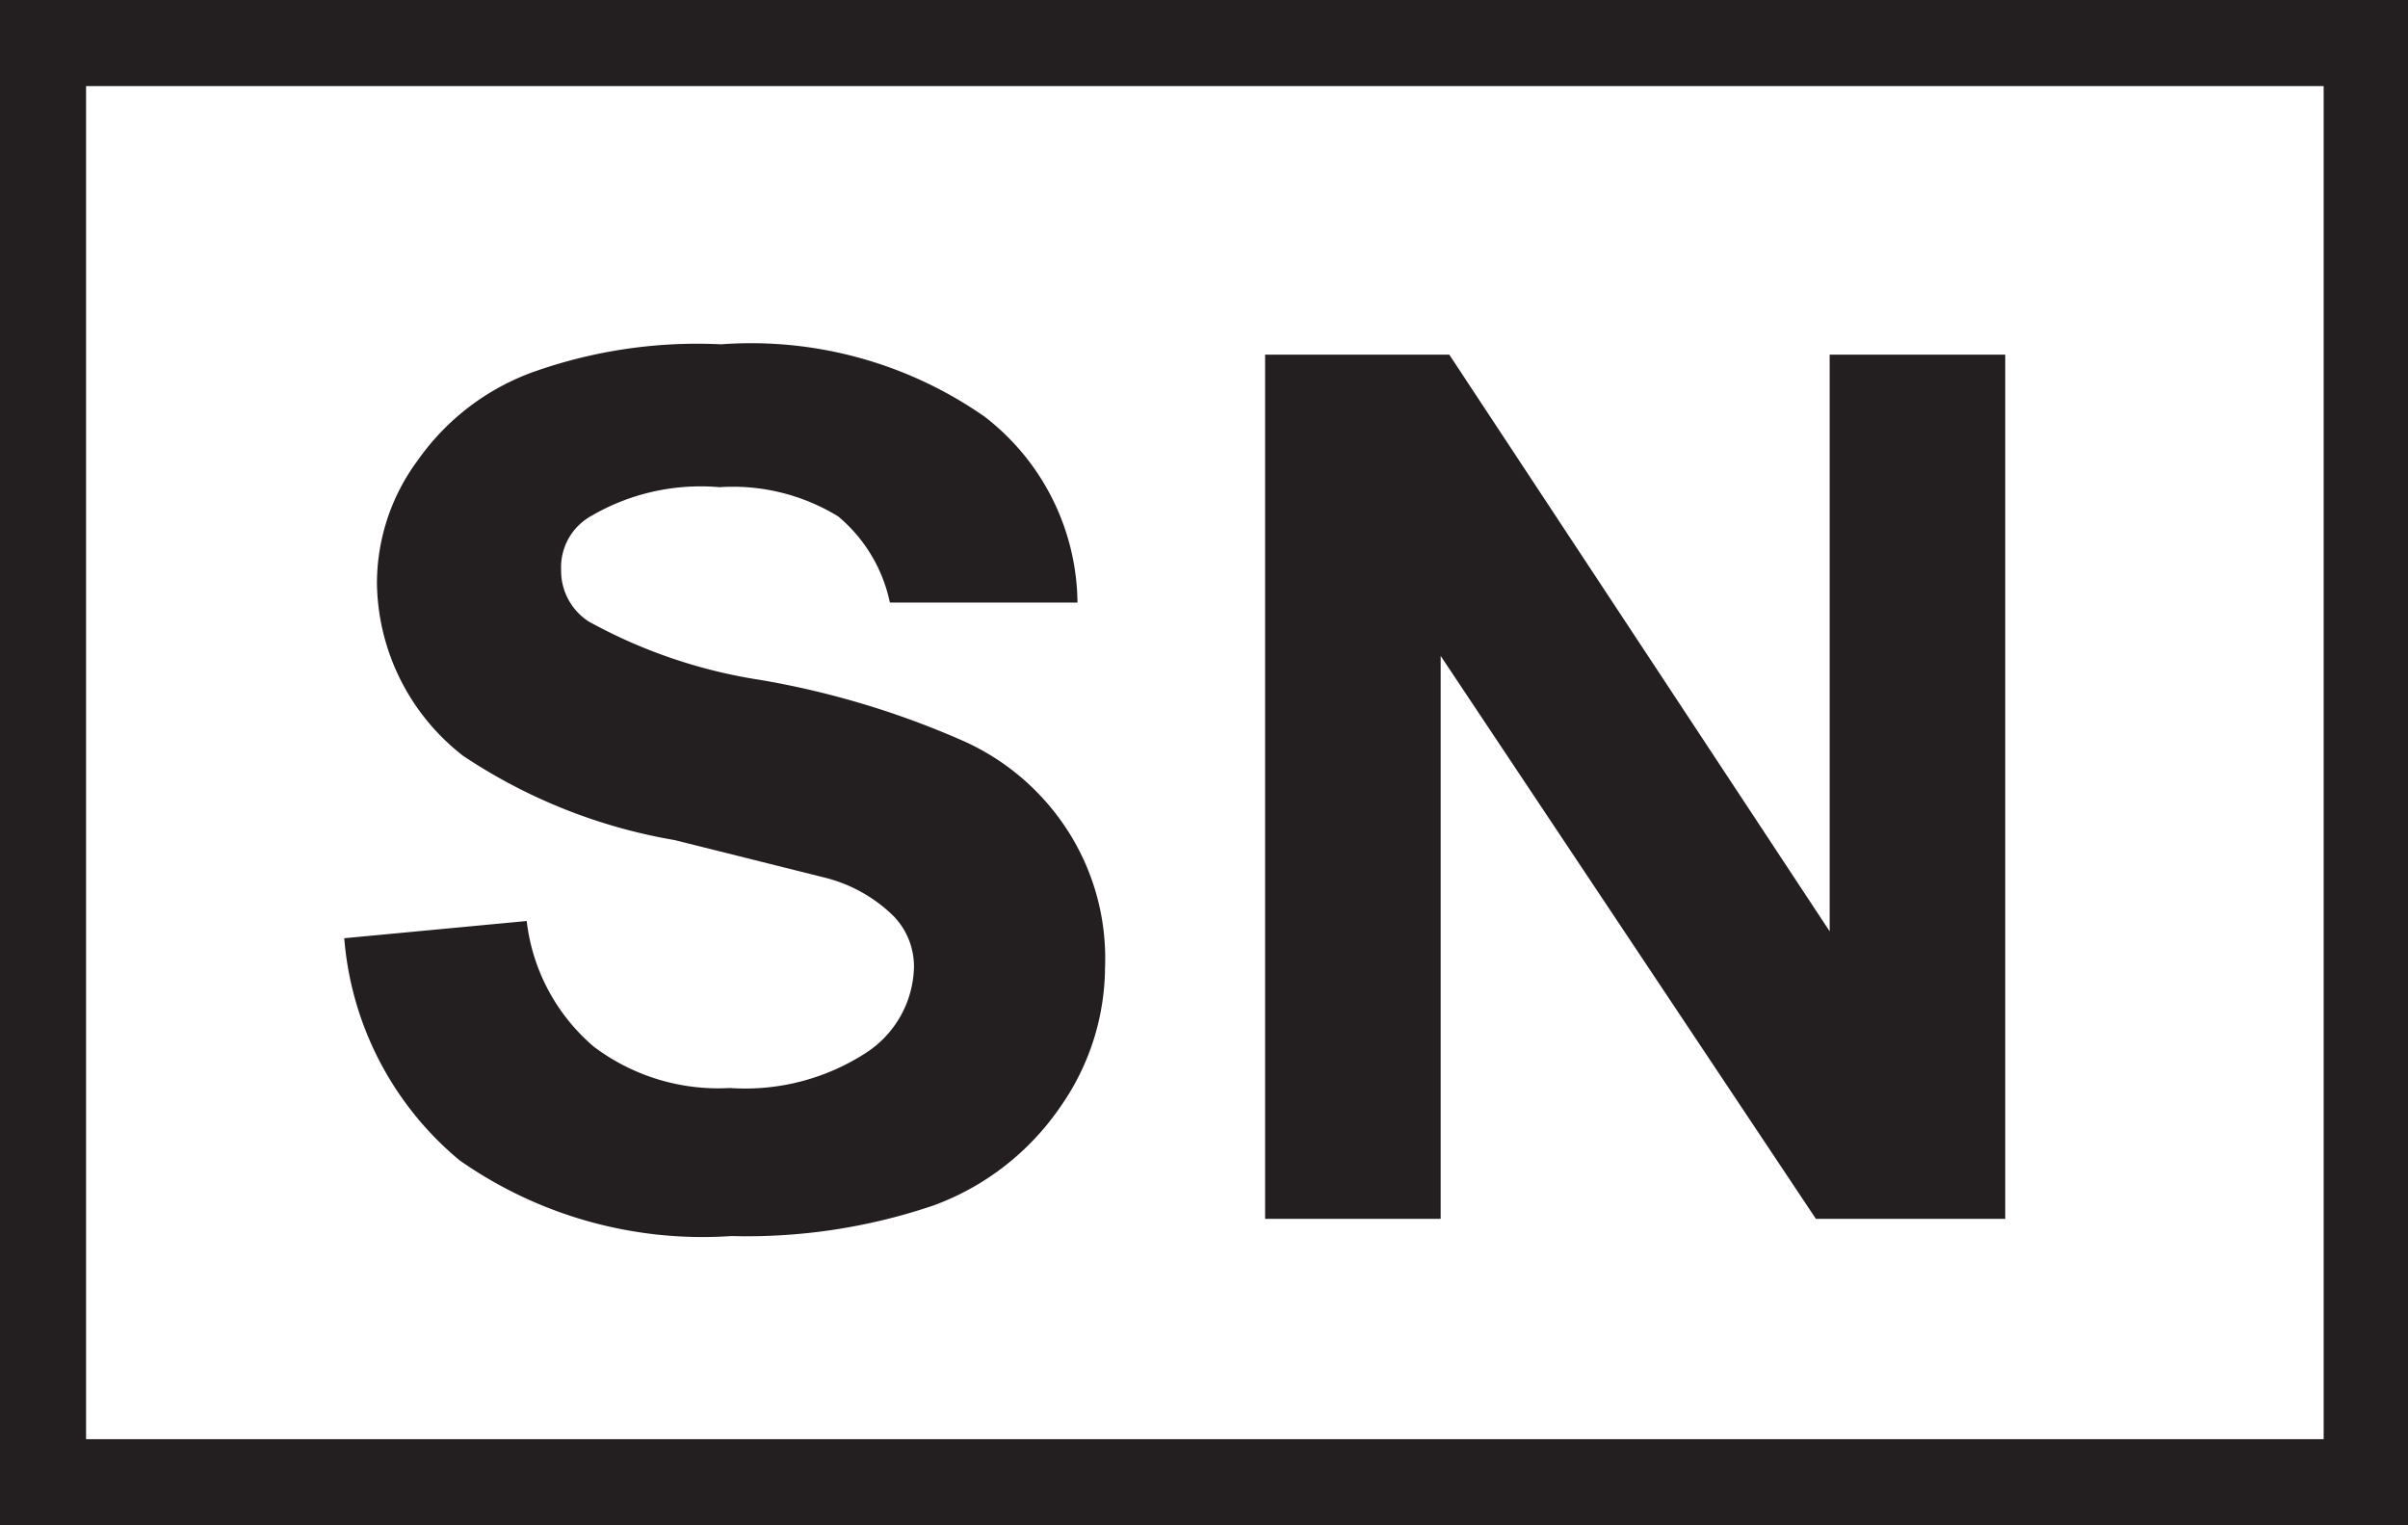
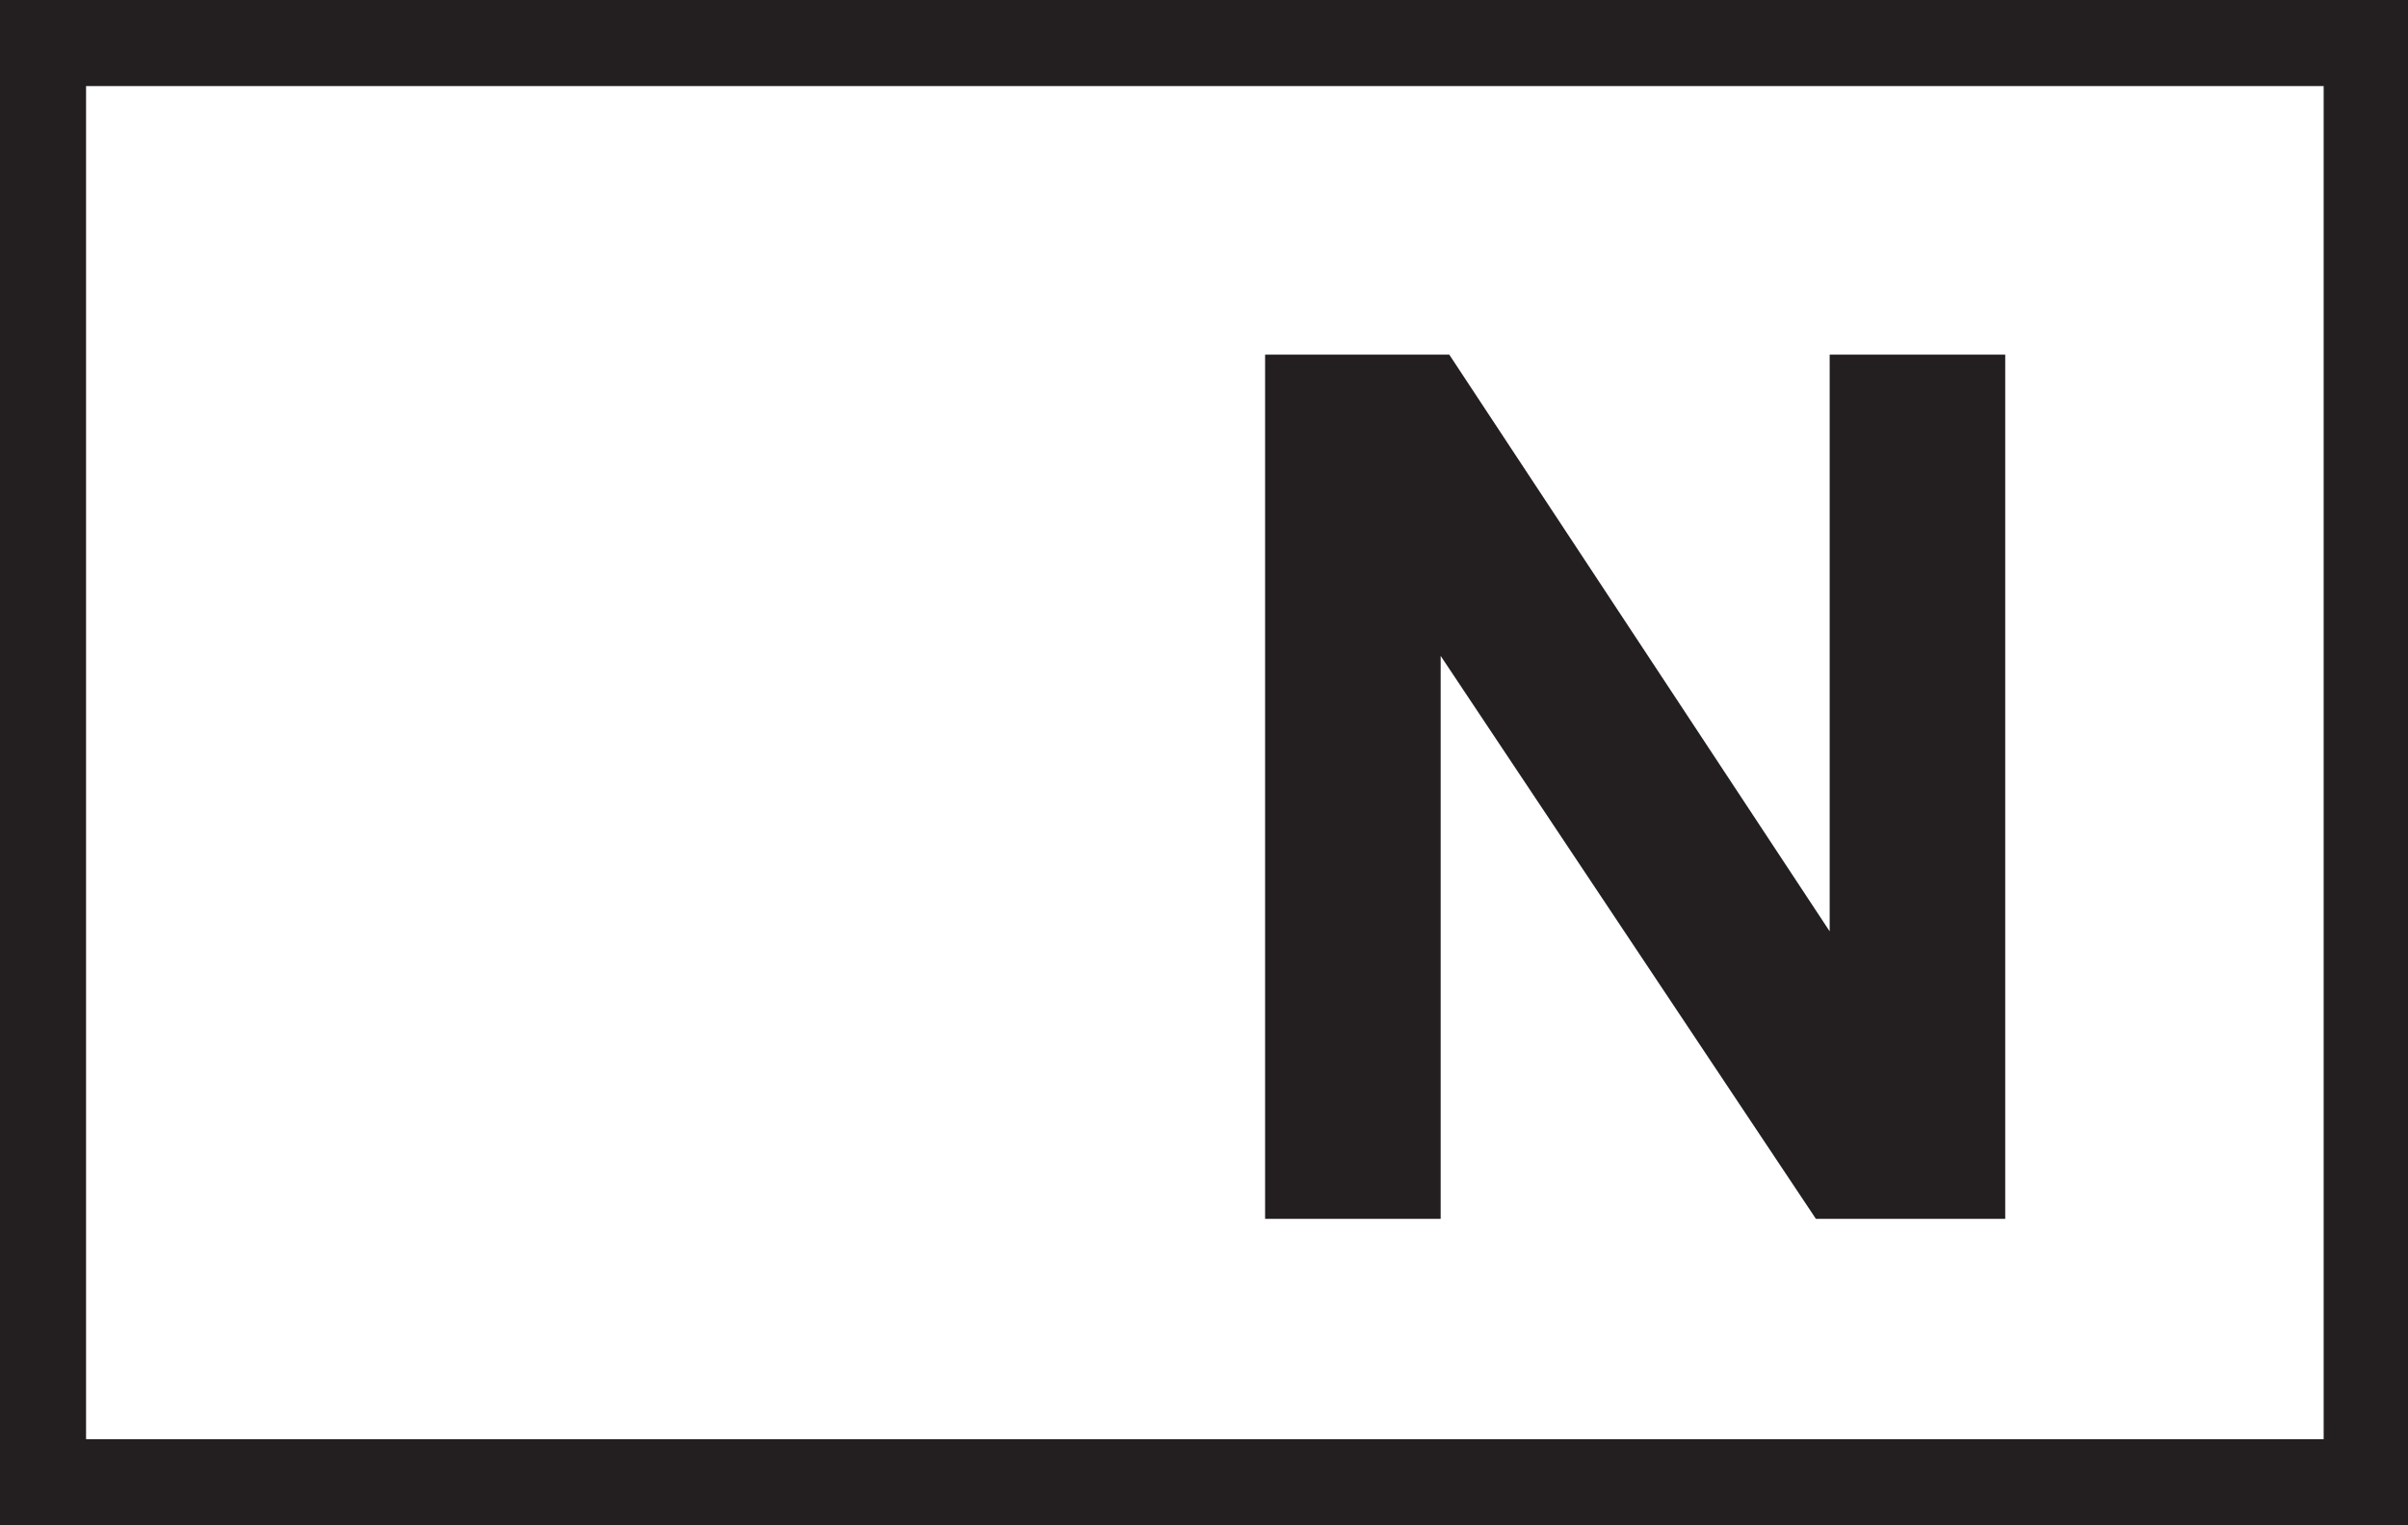
<svg xmlns="http://www.w3.org/2000/svg" viewBox="0 0 13.99 8.86">
  <defs>
    <style>.cls-1{fill:#231f20;}</style>
  </defs>
  <g id="Layer_2" data-name="Layer 2">
    <g id="Layer_1-2" data-name="Layer 1">
-       <path class="cls-1" d="M2,5.45l1.06-.1a1.13,1.13,0,0,0,.39.73,1.2,1.2,0,0,0,.79.24,1.29,1.29,0,0,0,.8-.21.61.61,0,0,0,.27-.49.42.42,0,0,0-.12-.3.87.87,0,0,0-.39-.22l-.88-.22a3.17,3.17,0,0,1-1.23-.49,1.29,1.29,0,0,1-.5-1,1.2,1.2,0,0,1,.24-.72,1.4,1.4,0,0,1,.67-.51A2.85,2.85,0,0,1,4.19,2a2.37,2.37,0,0,1,1.53.42A1.38,1.38,0,0,1,6.26,3.5l-1.09,0A.89.89,0,0,0,4.87,3a1.17,1.17,0,0,0-.69-.17A1.26,1.26,0,0,0,3.43,3a.34.34,0,0,0-.17.31.35.35,0,0,0,.16.3,3,3,0,0,0,1,.34,5,5,0,0,1,1.19.36,1.4,1.4,0,0,1,.59.51,1.37,1.37,0,0,1,.22.8,1.42,1.42,0,0,1-.26.81A1.53,1.53,0,0,1,5.43,7a3.37,3.37,0,0,1-1.18.18,2.46,2.46,0,0,1-1.58-.44A1.87,1.87,0,0,1,2,5.45" />
      <polygon class="cls-1" points="7.35 7.08 7.35 2.06 8.42 2.06 10.63 5.41 10.63 2.06 11.65 2.06 11.65 7.08 10.55 7.08 8.37 3.81 8.37 7.08 7.35 7.08" />
      <path class="cls-1" d="M.5,8.36h13V.5H.5ZM14,8.86H0V0H14Z" />
    </g>
  </g>
</svg>